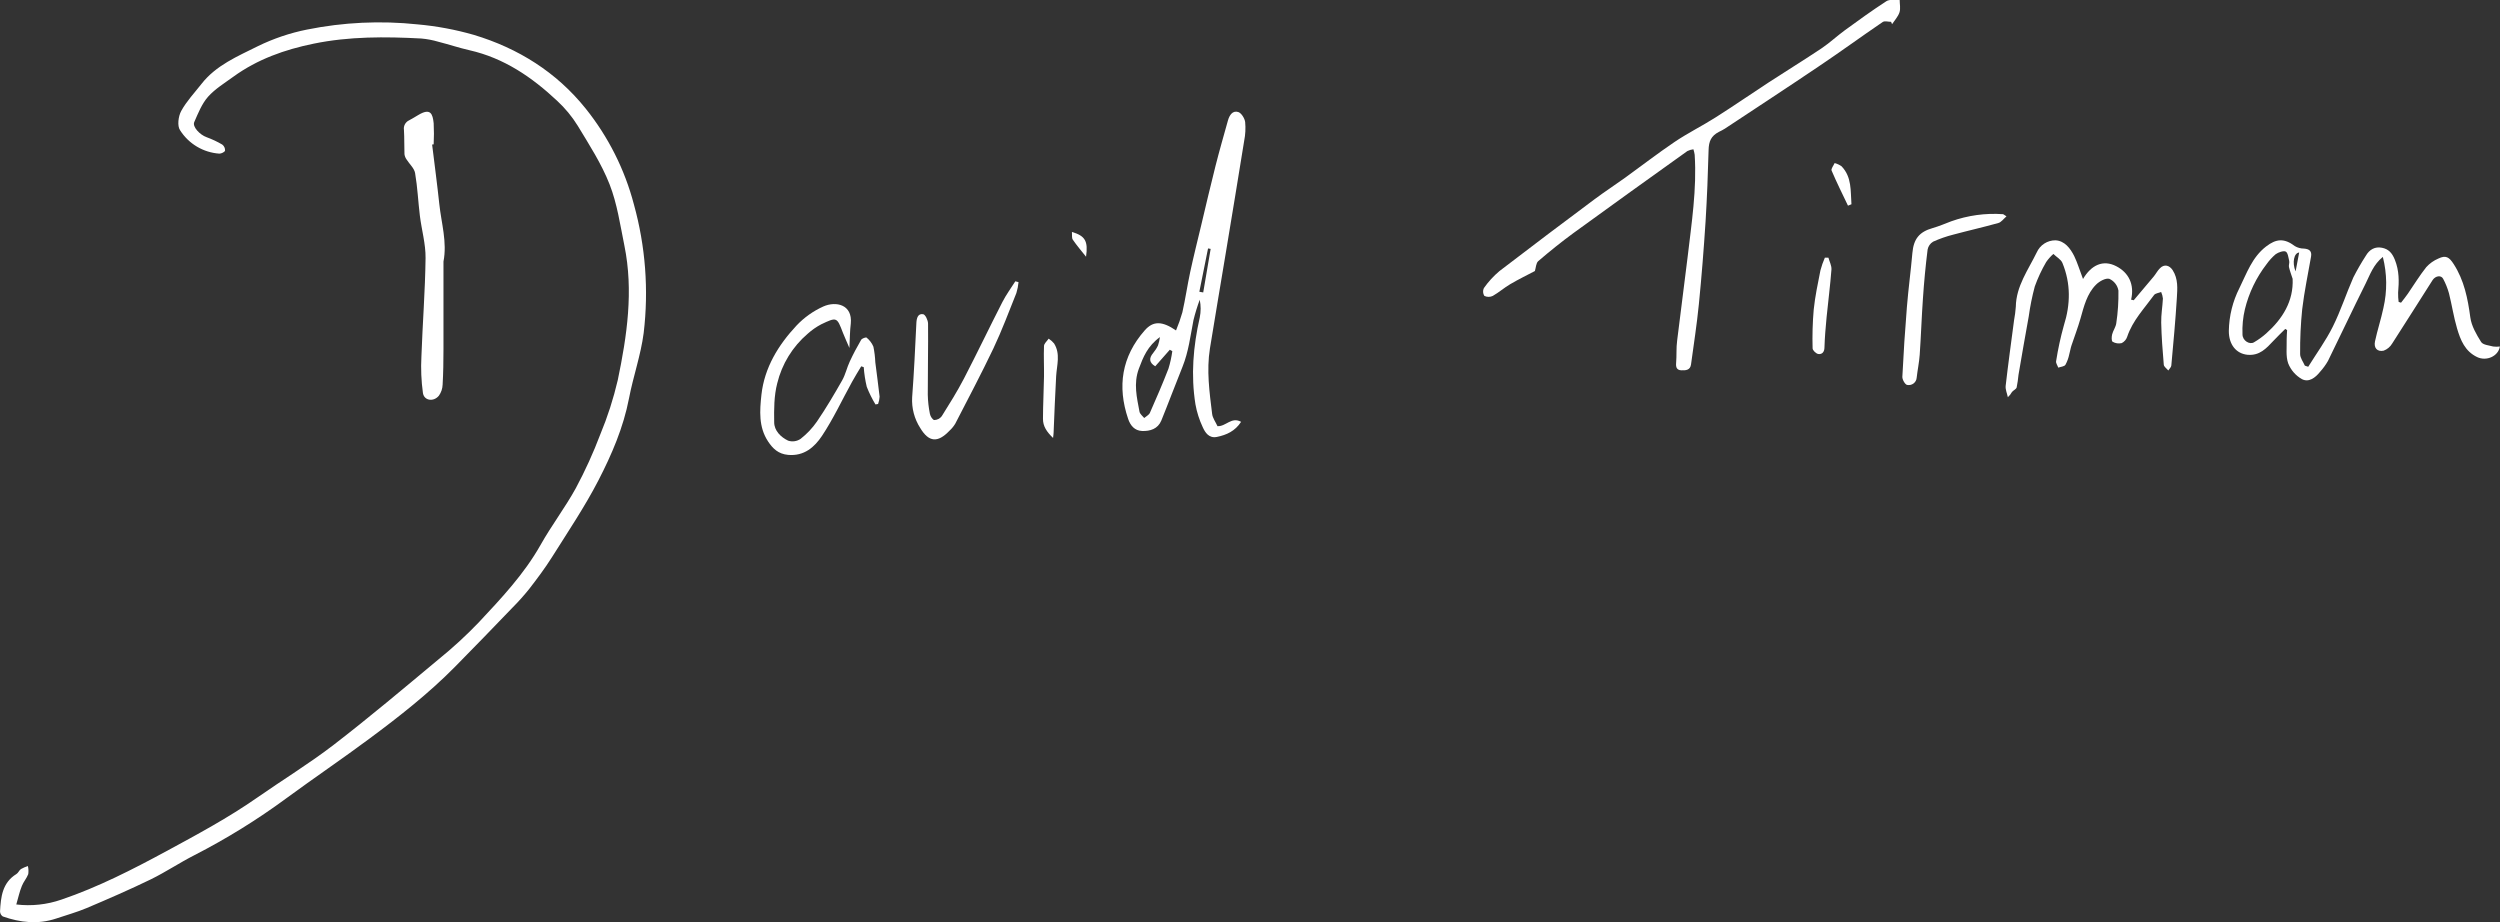
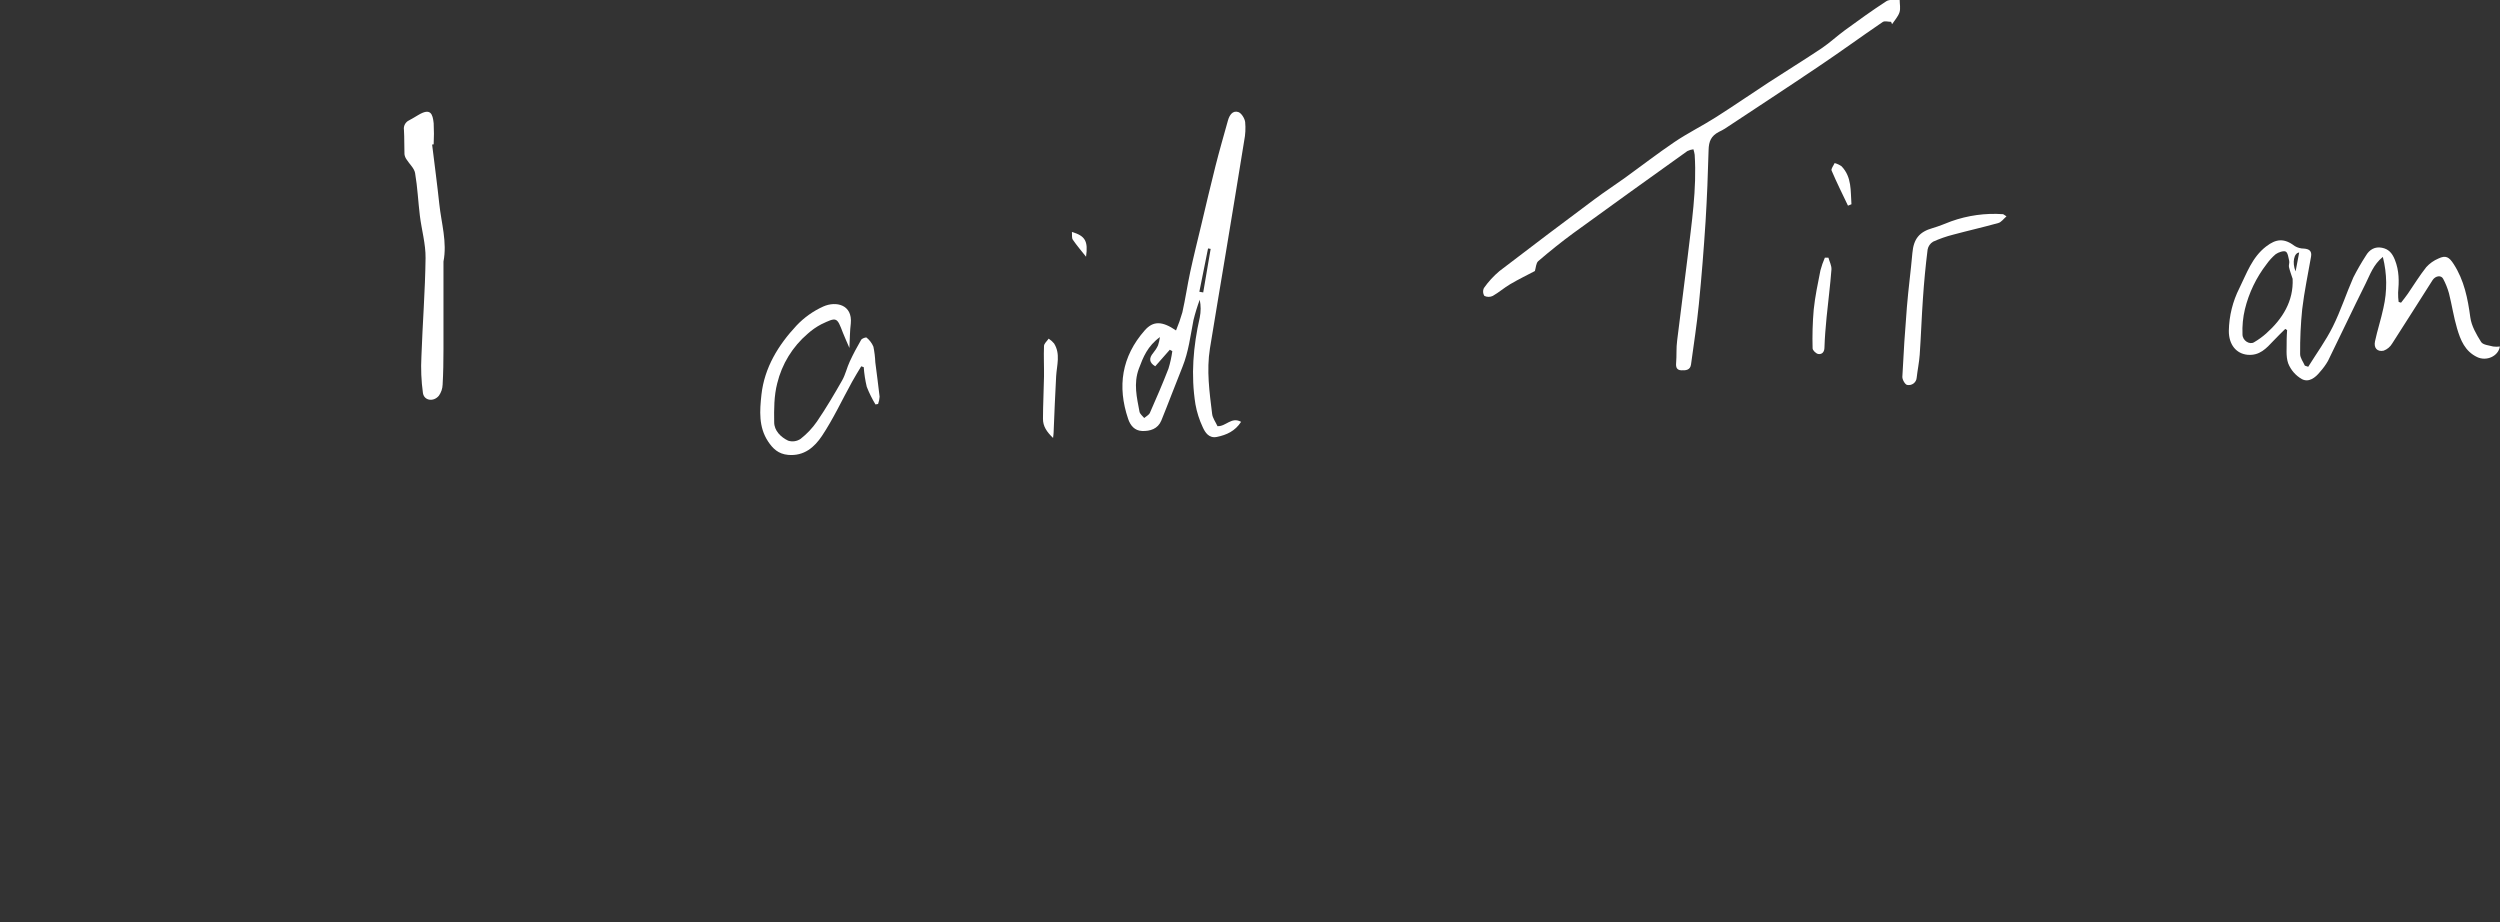
<svg xmlns="http://www.w3.org/2000/svg" fill="none" height="90" viewBox="0 0 244 90" width="244">
  <rect x="0" y="0" width="244" height="90" fill="#333333" stroke="none" />
  <clipPath id="a">
    <path d="m0 0h244v90h-244z" />
  </clipPath>
  <g clip-path="url(#a)" fill="#fff">
-     <path d="m1.59 88.276c1.485.178 2.991.016 4.403-.474 3.597-1.223 6.952-2.946 10.283-4.747 3.003-1.627 6.007-3.241 8.813-5.198 2.487-1.738 5.088-3.324 7.49-5.171 3.491-2.69 6.864-5.537 10.248-8.356 1.369-1.108 2.667-2.301 3.886-3.571 2.206-2.357 4.43-4.714 6.043-7.569 1.063-1.895 2.395-3.639 3.441-5.539.911-1.698 1.71-3.454 2.392-5.256.714-1.718 1.285-3.492 1.707-5.304.901-4.328 1.548-8.701.644-13.124-.41-2.012-.703-4.084-1.444-5.975-.786-2.01-1.988-3.866-3.113-5.725-.556-.896-1.23-1.712-2.005-2.428-2.457-2.304-5.183-4.172-8.55-4.935-1.025-.233-2.029-.572-3.051-.831-.542-.16-1.099-.266-1.663-.315-3.517-.189-7.029-.209-10.502.504-2.817.575-5.487 1.52-7.838 3.226-.848.616-1.772 1.179-2.463 1.948-.611.692-.975 1.618-1.353 2.481-.198.457.552 1.243 1.208 1.473.529.194 1.04.434 1.527.719.09.068.163.158.21.261s.069.216.062.329c-.027.133-.36.295-.549.295-.775-.052-1.526-.286-2.194-.683s-1.231-.945-1.646-1.6c-.295-.424-.171-1.364.109-1.88.52-.949 1.294-1.768 1.964-2.622 1.423-1.839 3.544-2.714 5.508-3.698 1.525-.746 3.14-1.293 4.805-1.626 3.551-.716 7.191-.887 10.794-.507 1.86.166 3.699.509 5.493 1.025 4.332 1.305 8.054 3.636 10.898 7.172 2.218 2.763 3.828 5.96 4.725 9.384 1.13 4.08 1.453 8.34.951 12.543-.278 2.148-1.019 4.231-1.429 6.364-.549 2.858-1.689 5.501-3.001 8.041-1.311 2.54-2.971 5.009-4.521 7.472-.676 1.073-1.441 2.092-2.218 3.097-.521.649-1.077 1.27-1.666 1.859-1.852 1.924-3.706 3.848-5.585 5.749-2.555 2.587-5.41 4.829-8.322 6.989-2.676 1.989-5.437 3.857-8.125 5.831-2.842 2.094-5.85 3.955-8.993 5.566-1.441.734-2.794 1.644-4.25 2.357-2.05.996-4.135 1.903-6.246 2.796-.969.409-1.993.69-2.992 1.028-1.772.589-3.494.392-5.201-.206-.082-.055-.15-.129-.197-.215-.047-.087-.073-.184-.074-.282.08-1.408.219-2.796 1.601-3.645.18-.106.263-.362.44-.483.216-.121.443-.22.679-.295.061.259.073.527.035.79-.154.407-.47.754-.626 1.161-.227.551-.348 1.137-.543 1.803z" />
    <path d="m118.828 41.595c.824.044 1.358-.952 2.303-.424-.59.907-1.417 1.279-2.362 1.473-.771.156-1.143-.418-1.389-.966-.33-.705-.567-1.45-.705-2.216-.455-2.843-.219-5.663.419-8.465.118-.576.118-1.169 0-1.744-.242.655-.447 1.323-.614 2.001-.296 1.529-.479 3.082-1.069 4.546-.706 1.744-1.359 3.509-2.068 5.248-.336.81-1.087 1.049-1.887 1.014-.709-.032-1.131-.521-1.35-1.179-1.077-3.176-.629-6.079 1.613-8.633.821-.937 1.692-.937 3.06 0 .241-.577.448-1.167.62-1.768.295-1.305.484-2.631.765-3.937.33-1.529.711-3.047 1.075-4.57.46-1.924.903-3.851 1.391-5.769.378-1.491.803-2.967 1.217-4.449.144-.51.451-1.002 1.012-.822.296.097.621.613.668.975.057.61.025 1.226-.095 1.827-.59 3.674-1.199 7.348-1.807 11.02-.508 3.085-1.04 6.167-1.536 9.252-.342 2.136-.047 4.261.213 6.376.044.412.337.795.526 1.211zm-5.612-8.701c-1.216.884-1.642 1.959-2.067 3.1-.532 1.441-.192 2.799.065 4.184.041.227.295.415.461.619.189-.165.463-.295.555-.504.632-1.429 1.252-2.864 1.816-4.322.17-.556.294-1.124.372-1.7l-.245-.136-1.423 1.615c-.591-.354-.635-.781-.198-1.302.189-.225.348-.473.472-.74.087-.265.149-.537.186-.813zm3.84-4.42.378.068.726-4.249-.254-.047z" />
    <path d="m184.568 2.13c-.275 0-.626-.112-.815.018-2.109 1.435-4.176 2.946-6.288 4.361-3.021 2.039-6.075 4.034-9.114 6.046-.183.121-.384.215-.59.318-.762.398-.981.925-1.002 1.768-.062 2.325-.153 4.652-.295 6.971-.174 2.693-.387 5.383-.653 8.068-.195 1.968-.499 3.928-.767 5.893-.077.557-.514.589-.951.569-.438-.021-.541-.295-.503-.71.063-.734 0-1.473.101-2.204.322-2.72.7-5.433 1.022-8.153.387-3.309.903-6.615.688-9.965-.027-.183-.069-.363-.124-.539-.205.024-.405.083-.591.174-3.706 2.652-7.413 5.304-11.098 7.988-1.182.863-2.334 1.794-3.45 2.749-.227.194-.23.645-.334.972-.753.398-1.594.804-2.401 1.279-.59.345-1.11.81-1.704 1.146-.128.063-.27.096-.413.096-.144 0-.285-.033-.414-.096-.072-.112-.114-.241-.122-.374-.009-.133.017-.266.075-.386.433-.618.944-1.176 1.521-1.662 3.066-2.357 6.164-4.682 9.265-6.998.98-.734 2.011-1.4 3.003-2.116 1.598-1.152 3.151-2.357 4.785-3.462 1.299-.884 2.714-1.576 4.037-2.419 1.757-1.114 3.467-2.295 5.209-3.433 1.743-1.137 3.435-2.172 5.121-3.3.81-.545 1.53-1.22 2.319-1.797 1.323-.963 2.658-1.93 4.025-2.814.325-.209.86-.1 1.297-.136 0 .41.103.852-.018 1.223-.136.418-.473.772-.724 1.155z" />
    <path d="m225.282 35.797c.809-1.302 1.722-2.552 2.401-3.919.774-1.55 1.305-3.217 2.005-4.806.368-.72.772-1.421 1.211-2.101.36-.625.907-.931 1.598-.787.608.127.96.474 1.237 1.158.437 1.087.417 2.127.322 3.22-.007.301.01.603.05.902l.234.08c.224-.295.46-.572.67-.884.591-.863 1.143-1.768 1.796-2.59.328-.361.731-.646 1.181-.837.726-.348 1.048-.147 1.491.539 1.028 1.594 1.377 3.362 1.625 5.206.112.837.59 1.659 1.051 2.393.18.295.774.336 1.181.448.217.027.436.027.653 0-.156.966-1.32 1.458-2.215 1.034-1.199-.572-1.63-1.668-1.964-2.796s-.502-2.295-.791-3.433c-.136-.492-.327-.968-.57-1.417-.192-.374-.745-.295-1.025.127-1.317 2.062-2.611 4.125-3.943 6.188-.189.324-.484.573-.836.704-.623.133-.983-.265-.844-.913.233-1.093.59-2.163.821-3.259.379-1.641.36-3.348-.056-4.98-.937.763-1.25 1.741-1.687 2.616-1.249 2.499-2.433 5.03-3.668 7.537-.219.381-.479.737-.773 1.064-.455.572-1.096 1.064-1.772.71-.609-.346-1.081-.888-1.338-1.538-.248-.707-.127-1.544-.148-2.322 0-.295.027-.616.044-.922l-.183-.118c-.384.386-.777.763-1.149 1.158-.694.737-1.346 1.473-2.531 1.367-1.098-.106-1.834-.987-1.825-2.337.024-1.452.378-2.879 1.034-4.175.706-1.432 1.231-2.994 2.59-4.048 1.004-.781 1.79-.831 2.823-.044.269.158.575.24.886.239.511.041.786.233.691.784-.295 1.706-.658 3.406-.862 5.124-.149 1.458-.217 2.922-.204 4.387 0 .377.296.754.461 1.131zm-1.521-8.583c-.124-.383-.266-.76-.358-1.149-.041-.183.065-.401.024-.589-.077-.333-.133-.828-.348-.925-.216-.097-.703.068-.972.259-.335.285-.632.611-.886.969-1.007 1.303-1.729 2.803-2.118 4.402-.191.802-.27 1.627-.236 2.451 0 .619.691 1.037 1.125.775.421-.246.817-.532 1.182-.855 1.606-1.432 2.684-3.156 2.587-5.339zm.295-.748c.112-.589.228-1.208.343-1.821-.508.038-.7.99-.358 1.821z" />
-     <path d="m203.303 27.228c.806-1.367 1.964-1.912 3.249-1.243 1.199.619 1.792 1.768 1.444 3.262l.257.056c.646-.769 1.299-1.532 1.943-2.307.218-.262.381-.589.62-.819.414-.424.916-.295 1.235.189.552.854.463 1.8.41 2.717-.133 2.198-.342 4.396-.54 6.591-.015.171-.195.324-.296.486-.153-.189-.422-.365-.44-.563-.118-1.367-.221-2.737-.251-4.107-.017-.781.127-1.565.166-2.357-.024-.22-.082-.434-.172-.636-.233.097-.564.124-.691.295-.945 1.305-2.088 2.484-2.619 4.06-.043.136-.113.262-.205.371-.092.109-.206.198-.333.263-.301.072-.618.025-.886-.13-.124-.074-.106-.489-.05-.722.094-.374.36-.719.405-1.093.159-1.055.229-2.121.209-3.188-.044-.247-.147-.481-.302-.679-.154-.199-.354-.357-.584-.461-.357-.103-.977.242-1.299.569-.886.884-1.182 2.113-1.515 3.297-.251.884-.591 1.768-.886 2.652-.092.277-.13.572-.213.852-.072.356-.197.7-.372 1.02-.115.174-.458.192-.7.277-.074-.212-.248-.442-.21-.631.184-1.18.437-2.348.759-3.497.653-2.063.677-4.087-.141-6.085-.145-.356-.591-.589-.886-.884-.265.236-.501.502-.703.793-.443.759-.815 1.557-1.111 2.384-.258.961-.455 1.937-.59 2.923-.343 1.897-.676 3.797-.999 5.698-.038.413-.098.825-.18 1.232-.05.177-.325.277-.457.445-.105.191-.241.363-.402.51-.077-.374-.254-.76-.213-1.12.245-2.139.541-4.272.821-6.406.081-.431.137-.867.169-1.305.032-2.015 1.21-3.592 2.043-5.304.157-.353.413-.653.739-.863.325-.209.705-.319 1.092-.316.886.047 1.444.778 1.825 1.535.311.645.514 1.332.86 2.242z" />
    <path d="m42.175 14.108c.236 1.939.496 3.877.703 5.822.201 1.865.774 3.704.405 5.598-.009.098-.009.197 0 .295v8.291c0 1.146-.018 2.295-.083 3.436-.014.382-.139.751-.36 1.064-.508.63-1.444.507-1.562-.256-.163-1.182-.212-2.377-.148-3.568.112-3.203.366-6.403.405-9.605.018-1.376-.387-2.755-.555-4.125-.168-1.37-.23-2.793-.467-4.169-.083-.474-.555-.884-.833-1.329-.11-.152-.18-.33-.204-.516-.03-.784 0-1.57-.05-2.357-.032-.192.001-.389.093-.56.092-.172.238-.308.415-.388.295-.159.591-.336.886-.513 1.199-.722 1.409-.124 1.506.798.036.687.036 1.375 0 2.062z" />
    <path d="m82.902 33.961c-.266-.625-.461-1.049-.629-1.473-.591-1.544-.591-1.565-2.123-.834-.473.249-.914.556-1.311.913-1.482 1.263-2.526 2.962-2.983 4.853-.313 1.211-.316 2.522-.295 3.789 0 .828.644 1.456 1.361 1.8.202.066.417.084.627.054.21-.03.411-.108.587-.228.617-.481 1.157-1.053 1.601-1.697.886-1.299 1.683-2.652 2.457-4.013.322-.566.461-1.235.738-1.83.337-.728.712-1.435 1.116-2.127.08-.138.469-.274.532-.215.291.236.519.539.664.884.103.502.165 1.011.186 1.523.139 1.12.295 2.233.419 3.353-.013.245-.062.486-.148.716l-.257.044c-.33-.548-.614-1.123-.848-1.718-.151-.63-.25-1.272-.295-1.918l-.245-.085c-.295.498-.608.99-.886 1.5-.978 1.768-1.837 3.627-2.953 5.304-.718 1.07-1.725 1.983-3.296 1.841-.963-.088-1.497-.616-1.961-1.317-.93-1.411-.812-2.999-.644-4.558.295-2.652 1.648-4.844 3.423-6.747.742-.785 1.631-1.418 2.617-1.862 1.243-.551 2.859-.186 2.682 1.659-.089.713-.091 1.432-.136 2.389z" />
-     <path d="m99.409 27.538c-.034.36-.104.715-.21 1.061-.727 1.812-1.409 3.648-2.245 5.413-1.181 2.478-2.466 4.903-3.724 7.346-.153.251-.341.479-.558.678-1.146 1.205-2.017 1.134-2.856-.262-.574-.891-.85-1.942-.789-2.999.183-2.419.295-4.844.413-7.266.024-.451.145-.931.661-.843.216.038.475.589.478.925.024 2.307-.033 4.611-.027 6.918.012.638.083 1.273.21 1.898.044.227.272.589.437.589.139-.005.274-.041.397-.105.123-.064.231-.154.315-.264.753-1.202 1.512-2.41 2.165-3.668 1.288-2.481 2.493-5.009 3.763-7.49.36-.704.836-1.344 1.258-2.015z" />
    <path d="m195.834 21.114c-.296.256-.523.589-.806.654-1.45.407-2.921.737-4.377 1.129-.68.171-1.344.403-1.982.692-.139.083-.258.194-.35.327-.093.133-.155.283-.184.442-.197 1.583-.349 3.169-.455 4.759-.13 1.833-.189 3.671-.316 5.507-.053.748-.213 1.491-.296 2.239-.007.11-.039.218-.092.315-.052.097-.125.182-.214.249-.088.067-.19.114-.298.138-.108.024-.22.025-.329.003-.192-.027-.481-.522-.466-.793.112-2.275.26-4.548.445-6.821.145-1.768.381-3.506.535-5.262.121-1.373.667-2.062 1.993-2.437.612-.177 1.203-.43 1.799-.657 1.616-.577 3.335-.814 5.047-.695.051.003.113.071.346.212z" />
    <path d="m178.454 25.151c.104.383.319.775.296 1.149-.118 1.562-.322 3.117-.476 4.679-.091.972-.177 1.945-.206 2.92 0 .445-.222.698-.591.654-.219-.024-.567-.356-.567-.557-.036-1.262 0-2.525.109-3.783.133-1.285.405-2.555.656-3.83.112-.421.256-.833.431-1.232z" />
    <path d="m102.779 42.744c-.612-.589-.993-1.143-.984-1.868 0-1.373.08-2.746.1-4.125.015-.993-.041-1.986 0-2.976 0-.247.296-.483.455-.722.197.129.374.286.526.466.647 1.025.266 2.122.204 3.206-.107 1.833-.166 3.665-.248 5.501 0 .118-.021.23-.053.519z" />
    <path d="m180.363 20.074c-.541-1.137-1.105-2.266-1.598-3.424-.074-.174.186-.486.295-.734.24.063.467.167.671.309 1.027 1.064.871 2.419.971 3.71z" />
    <path d="m105.998 25.057c-.472-.589-.915-1.111-1.293-1.665-.118-.174-.059-.469-.086-.754 1.303.386 1.592.899 1.379 2.419z" />
  </g>
</svg>